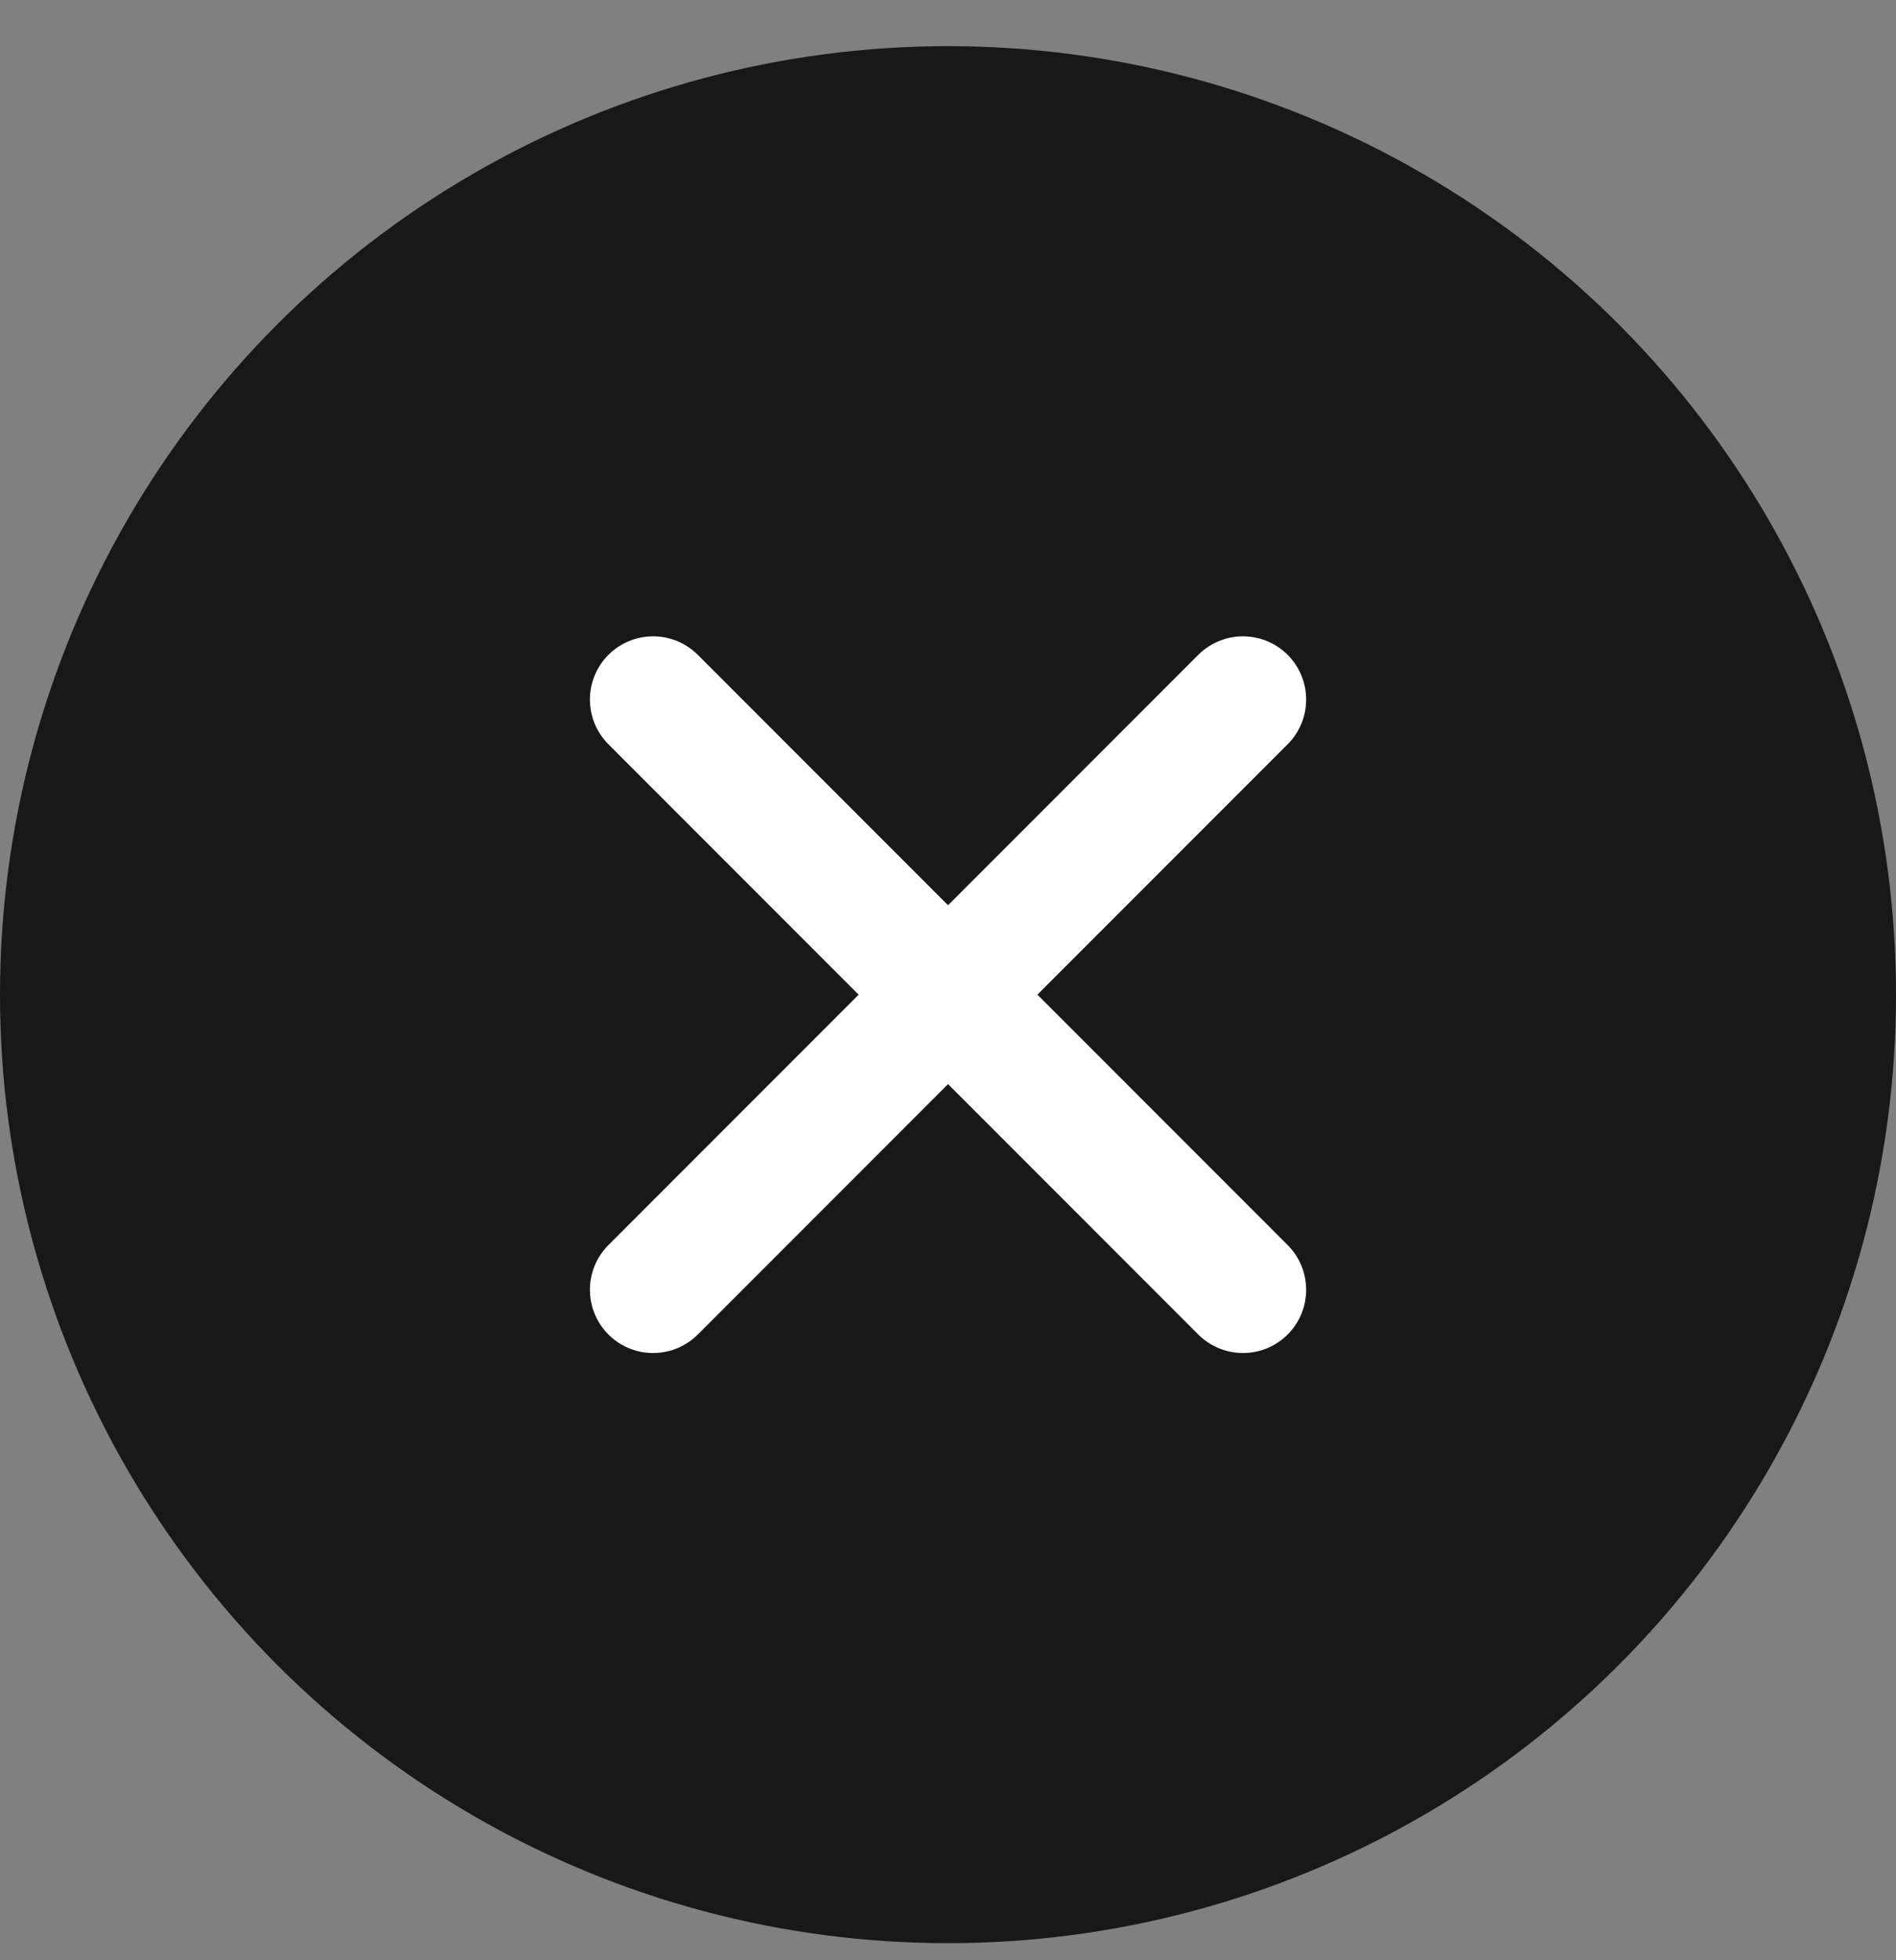
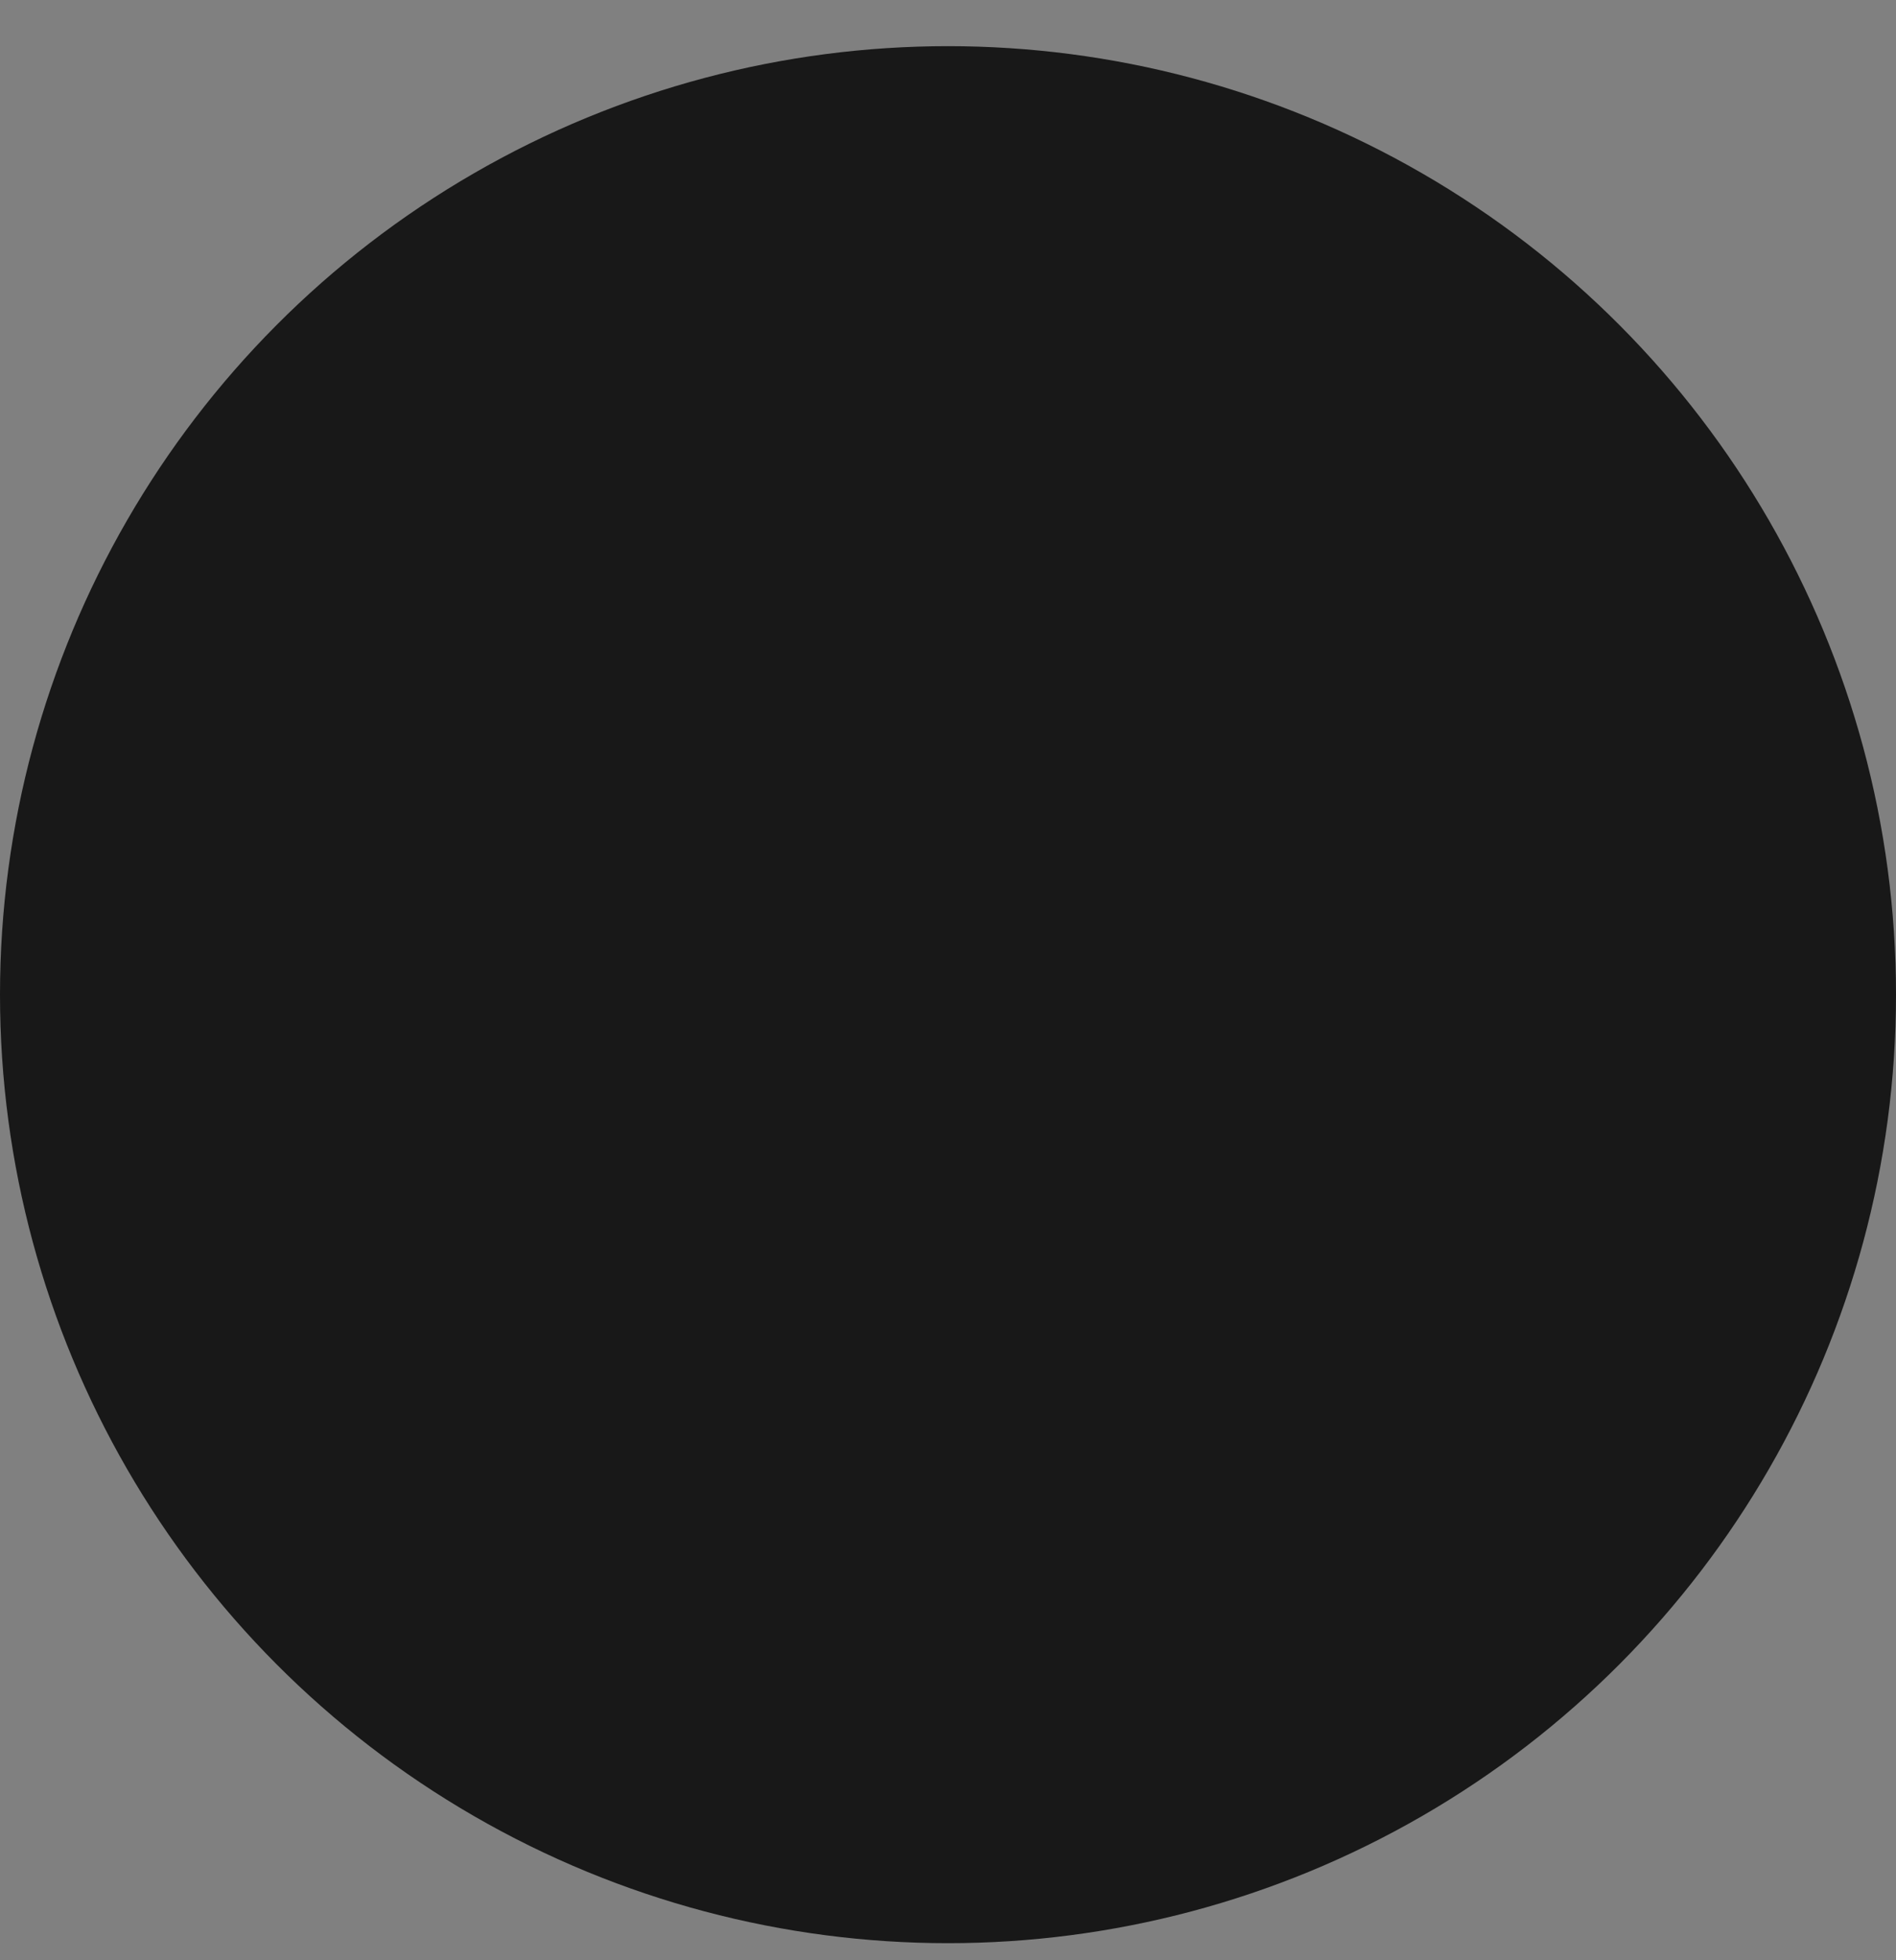
<svg xmlns="http://www.w3.org/2000/svg" width="30" height="31" viewBox="0 0 30 31" fill="none">
  <rect x="0" y="0" width="30" height="31" fill="#808080" stroke="none" />
  <circle cx="15" cy="15.73" r="15" fill="#181818" />
-   <path d="M19.667 20.397L10.334 11.063M19.667 11.063L10.334 20.397" stroke="white" stroke-width="2" stroke-linecap="round" />
</svg>